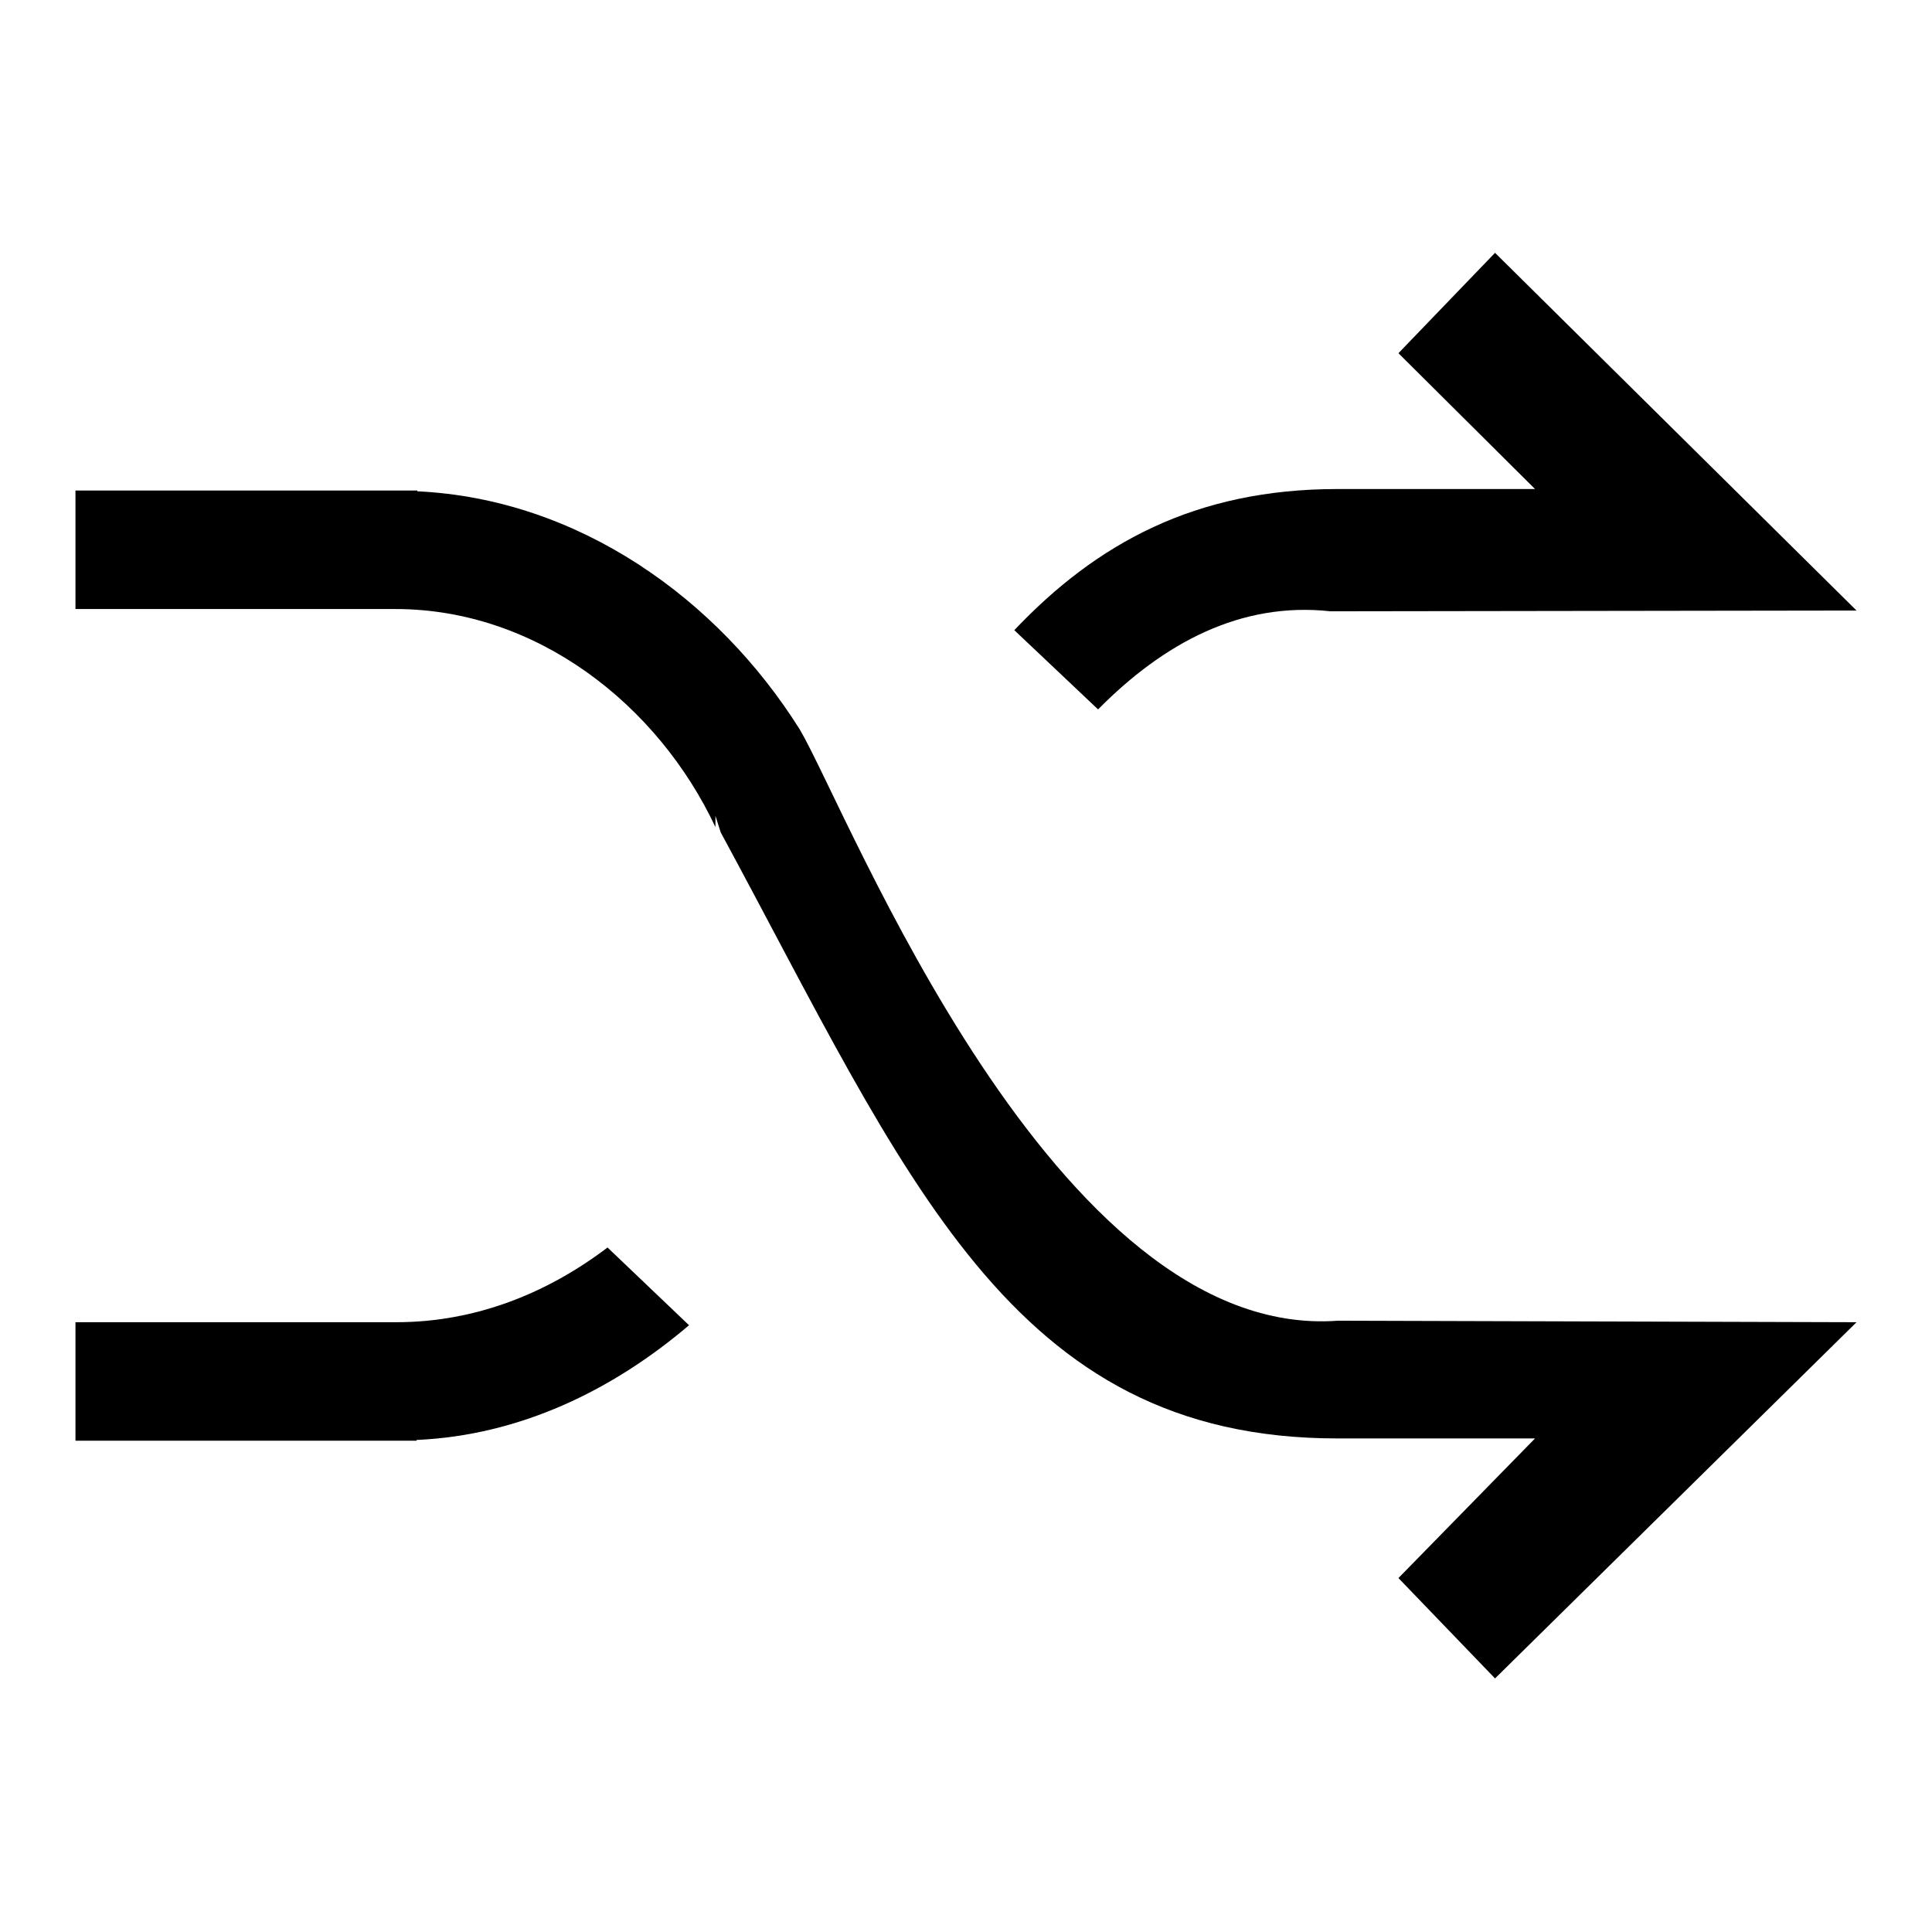
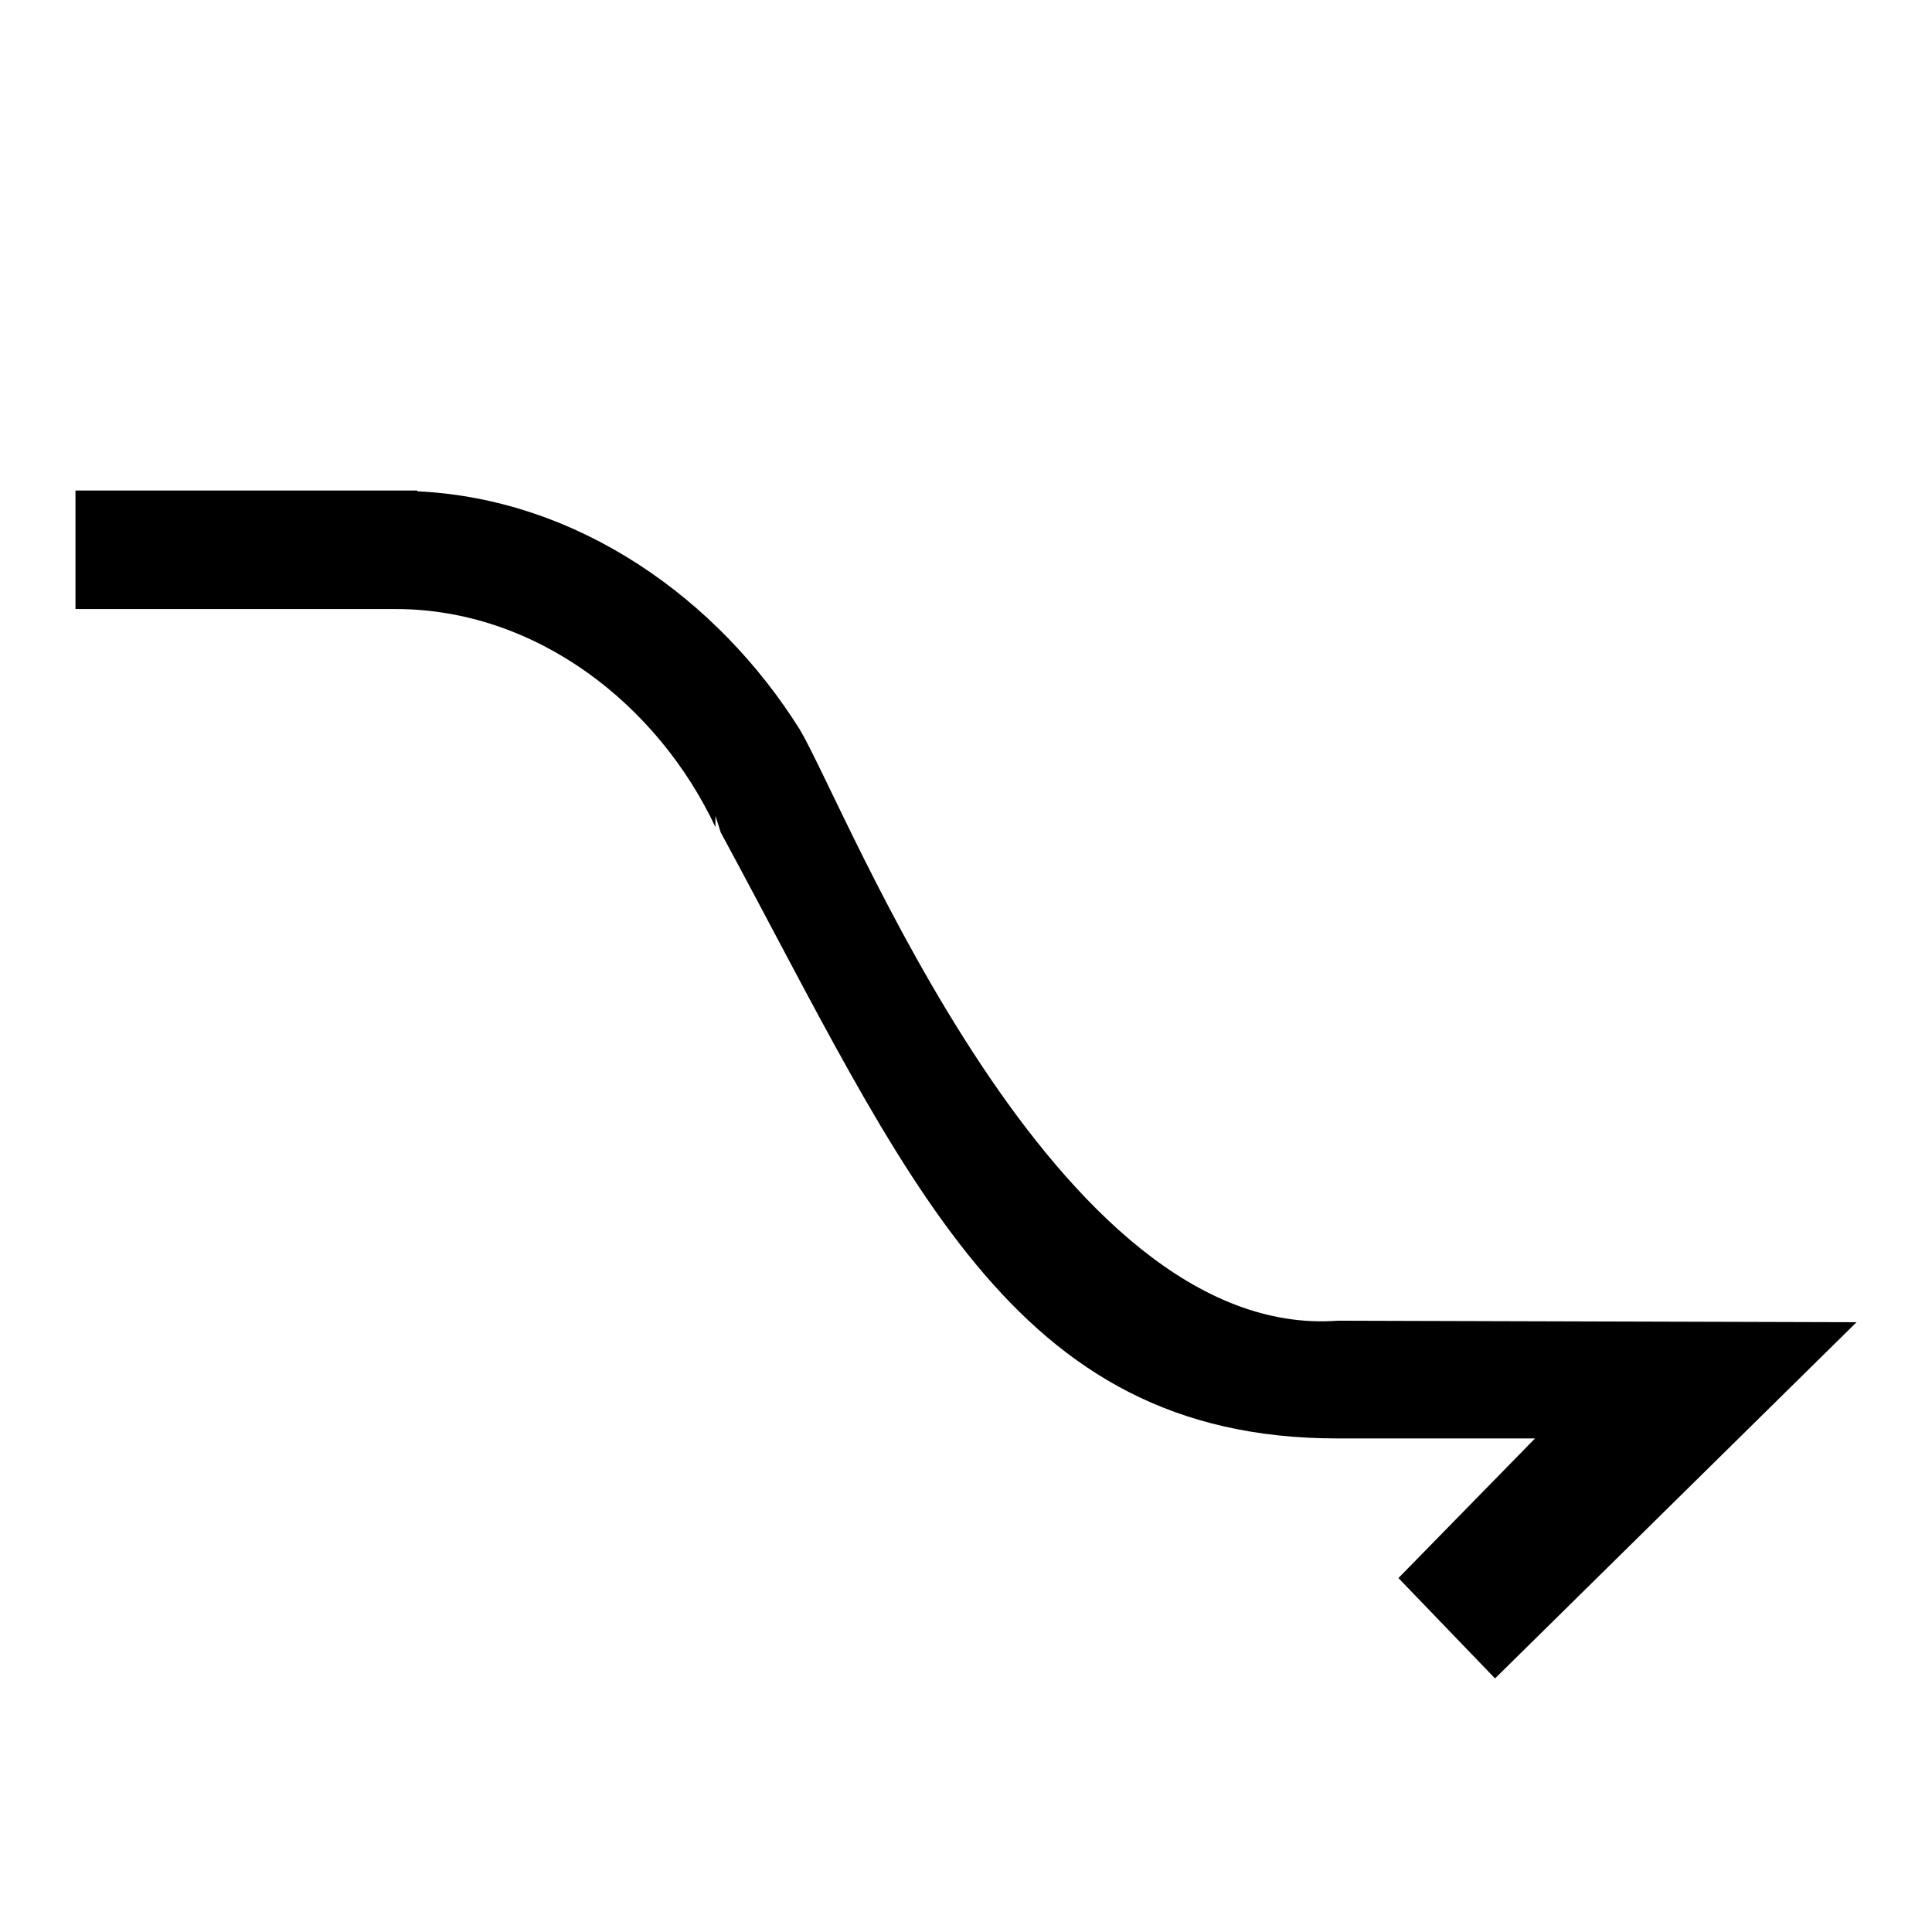
<svg xmlns="http://www.w3.org/2000/svg" version="1.1" x="0px" y="0px" viewBox="0 0 256 256" enable-background="new 0 0 256 256" xml:space="preserve">
  <g>
    <g>
      <path fill="#000000" d="M106,96.7c6.5,11.1,33.7,81.1,71.3,78.3l68.7,0.2l-47.9,47.2l-12.8-13.3l18.1-18.5h-26.2c-43.4,0-57-34.7-81.7-80.3l-0.7-2.2v1.5c-7.6-16.2-23.7-28.9-42.4-28.9H10V65h45.3v0.1C76.6,66.1,95.1,79.3,106,96.7L106,96.7z" />
-       <path fill="#000000" d="M176.3,81c-11.9-1.3-22.1,4.2-30.8,13l-11.1-10.5c10.9-11.5,24-18.7,42.8-18.7h26.2l-18.1-18l12.8-13.3L246,80.9L176.3,81L176.3,81z M91.3,175.6c-10.1,8.6-22.4,14.6-36.1,15.2v0.1H10v-15.7h42.5c10.6,0,20.1-3.9,28-9.9L91.3,175.6L91.3,175.6z" />
    </g>
  </g>
</svg>